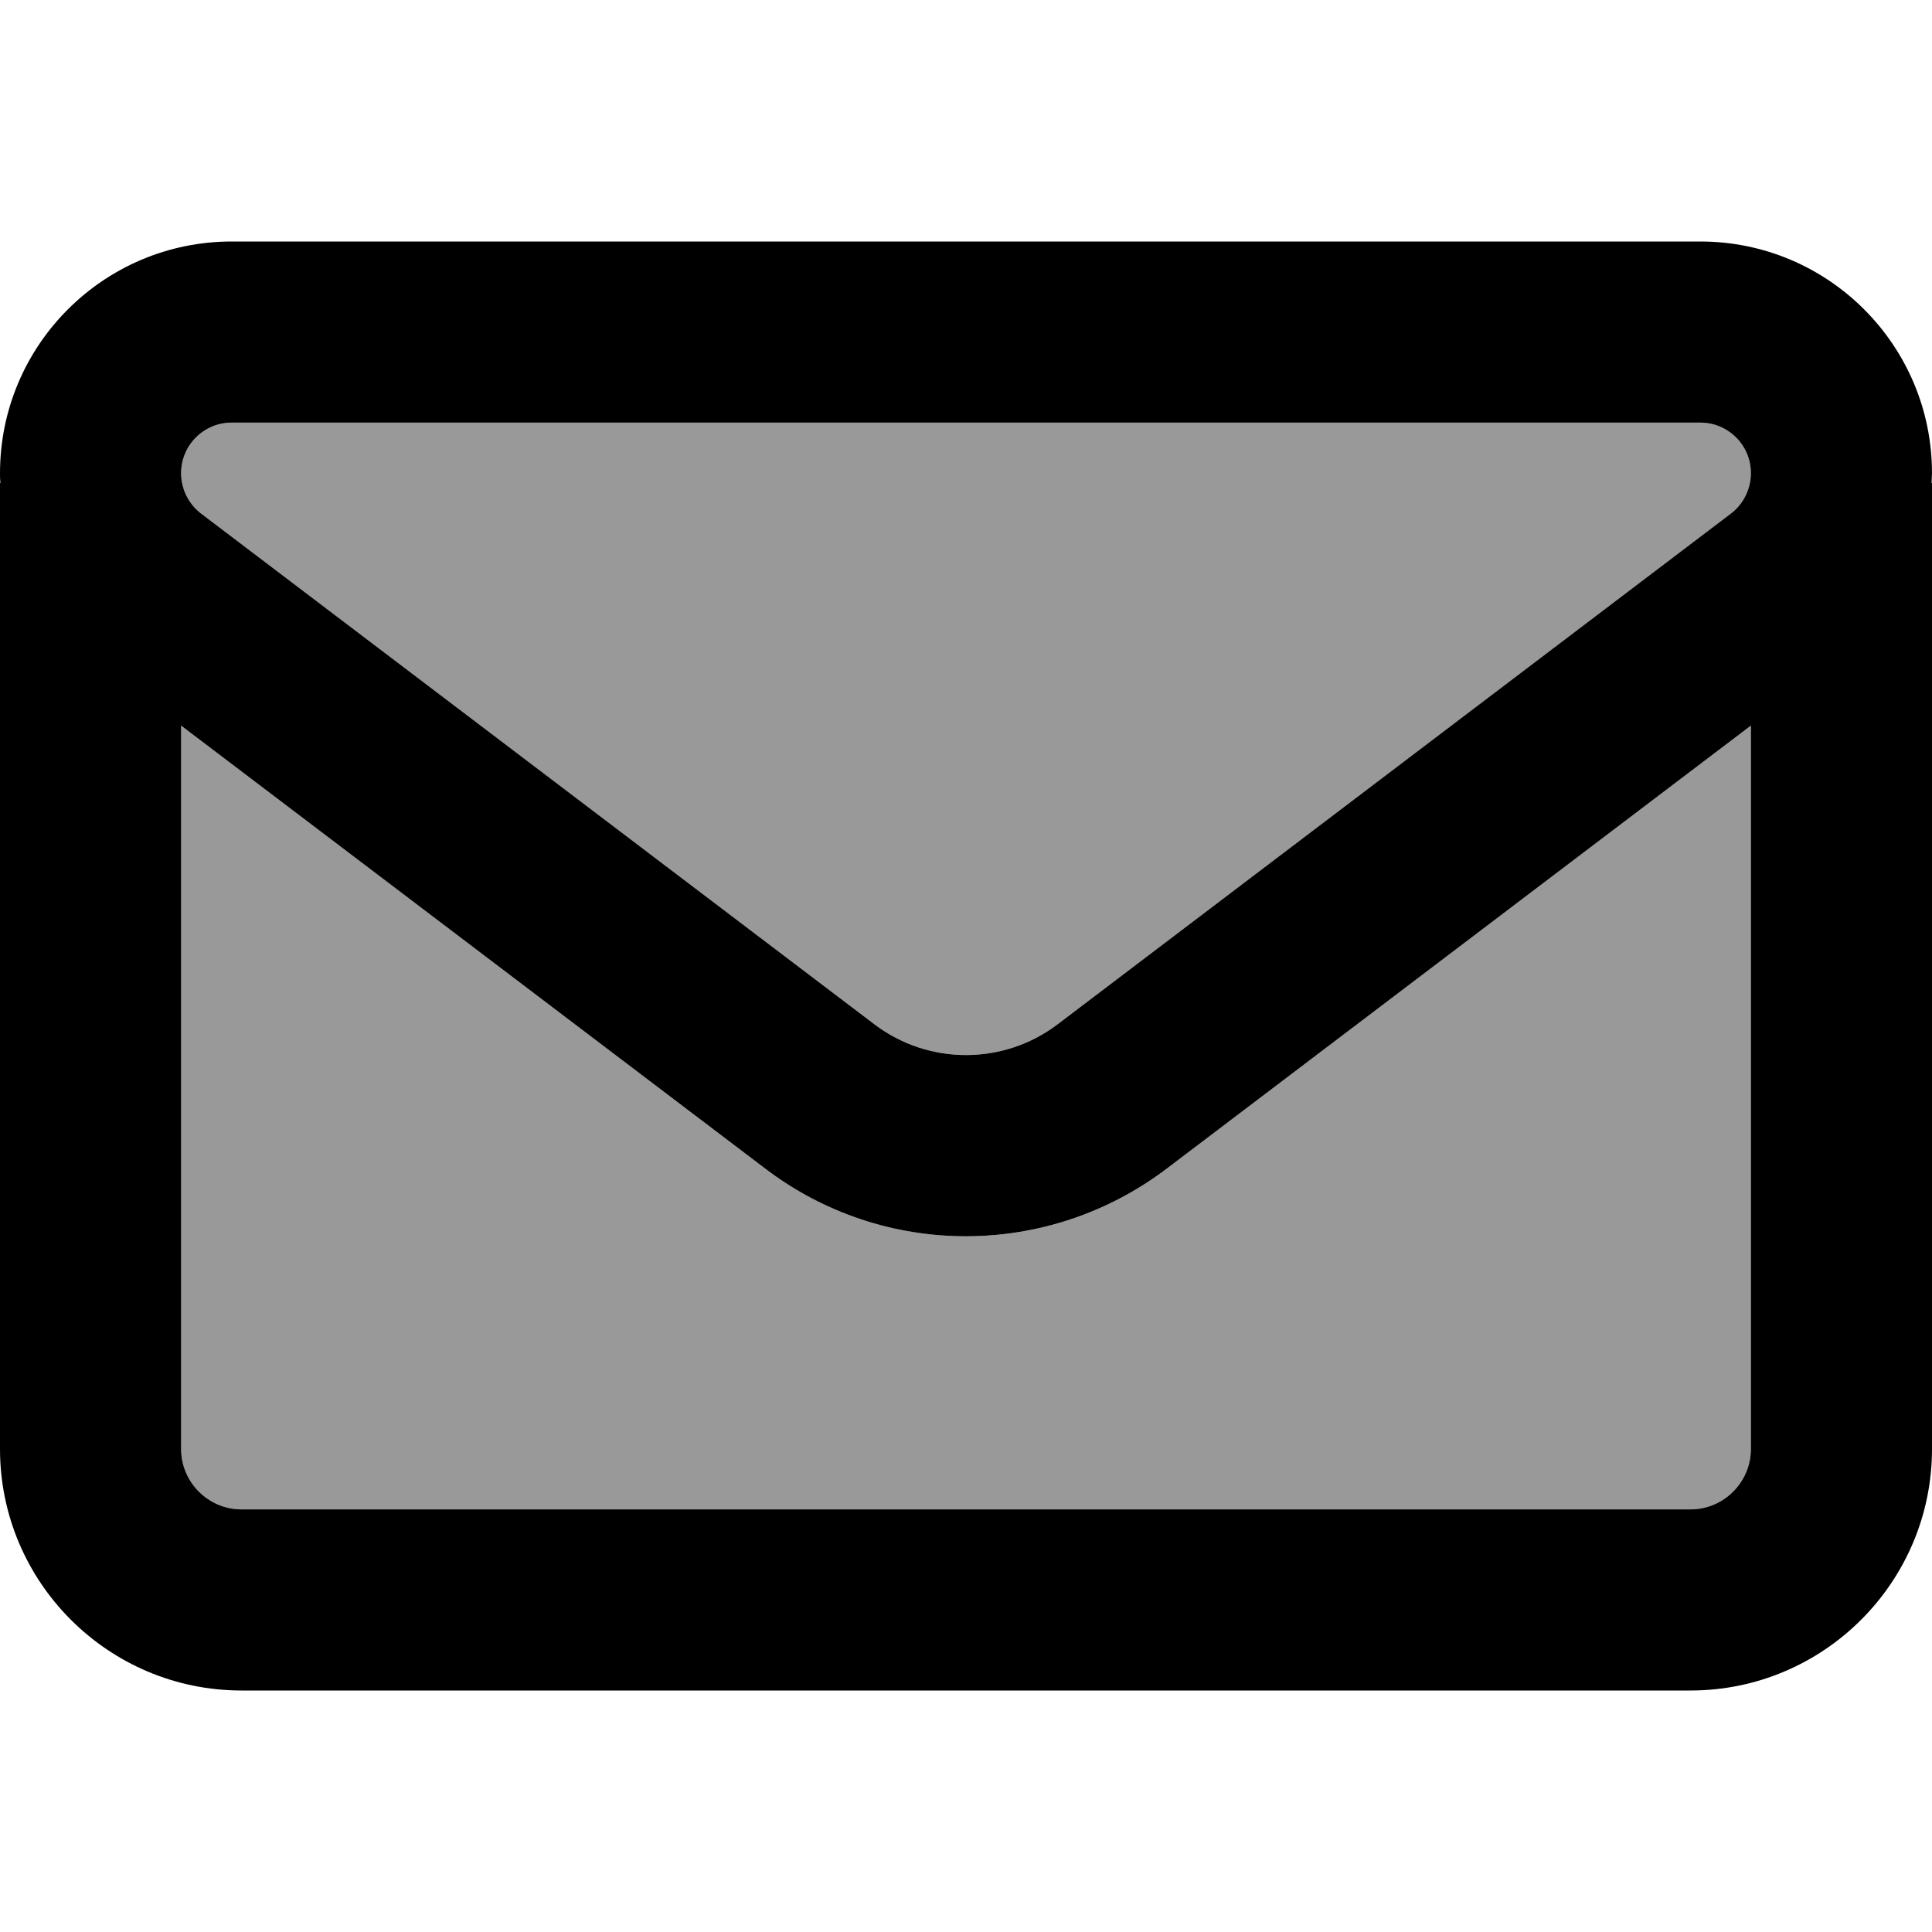
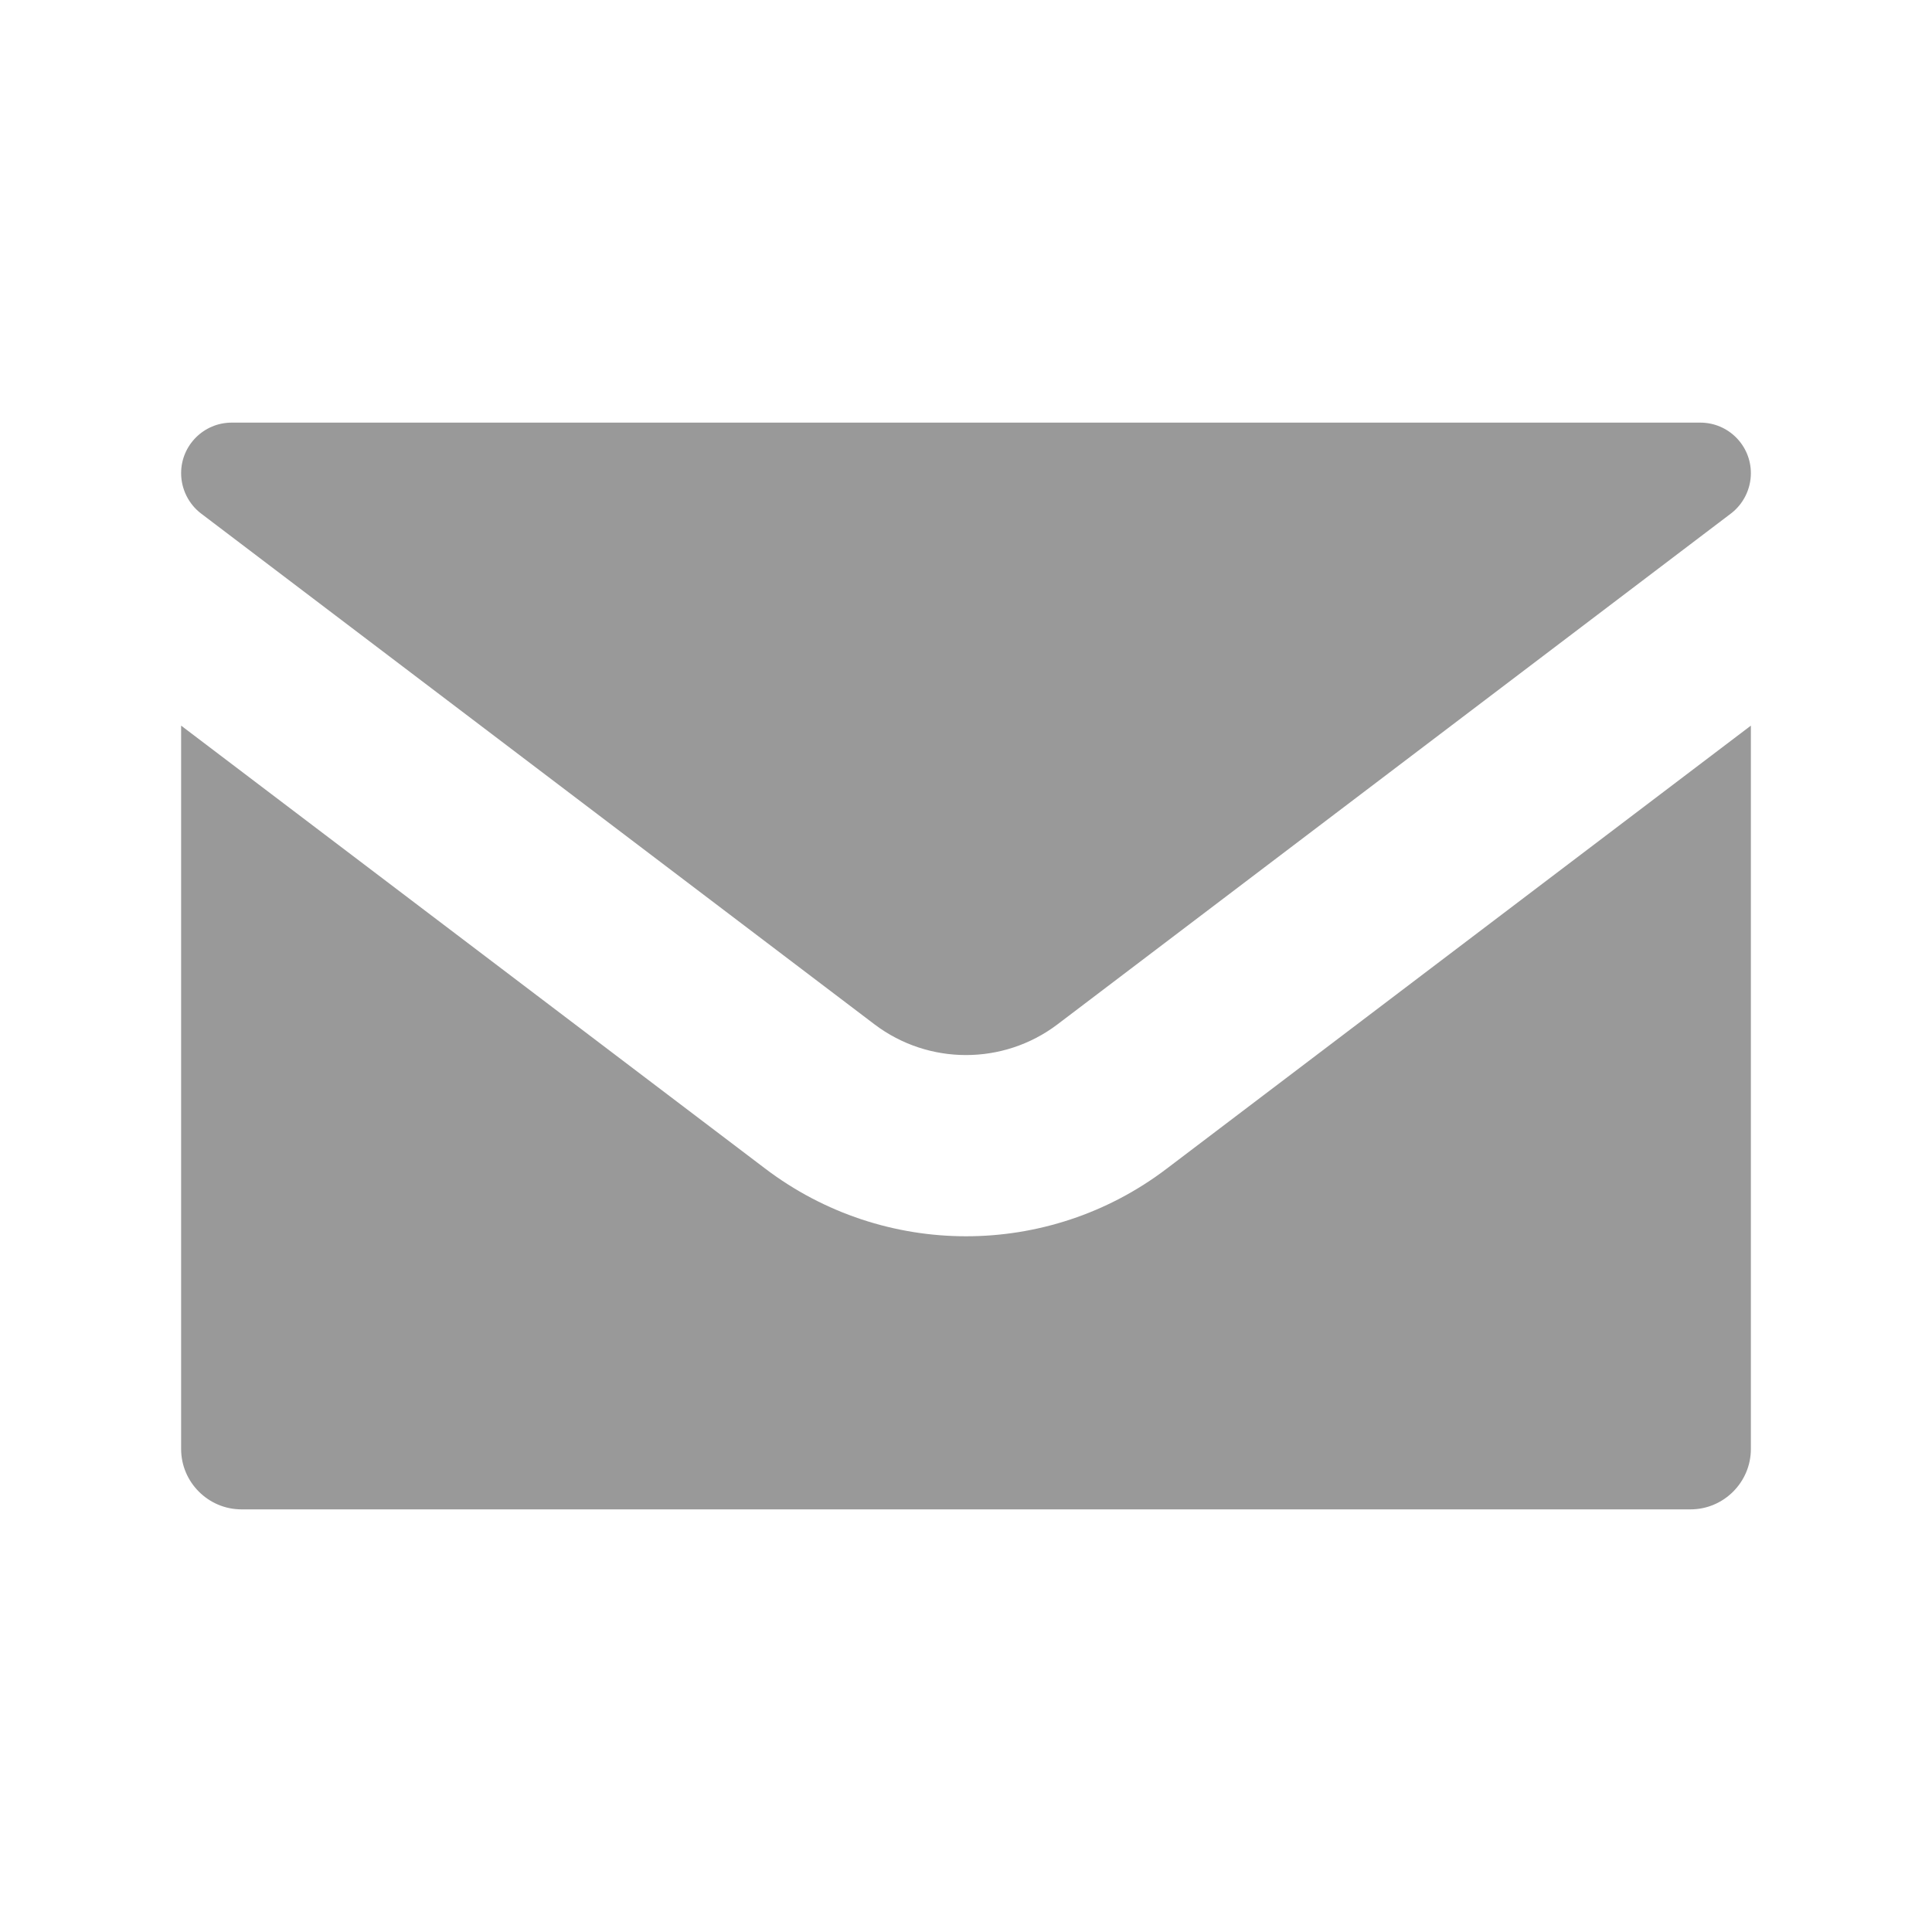
<svg xmlns="http://www.w3.org/2000/svg" viewBox="0 0 512 512">
  <path style="fill:currentColor;opacity:.4" d="M48 125.4c0 4.2 2 8.2 5.3 10.7L231.8 271.5c14.3 10.8 34.1 10.8 48.4 0L458.7 136.1c3.3-2.5 5.3-6.5 5.3-10.7 0-7.4-6-13.4-13.4-13.4L61.4 112C54 112 48 118 48 125.4zm0 66.9L48 384c0 8.8 7.2 16 16 16l384 0c8.8 0 16-7.2 16-16l0-191.7-154.8 117.4c-31.4 23.9-74.9 23.9-106.4 0L48 192.3z" />
-   <path style="fill:currentColor;opacity:1" d="M61.4 64C27.5 64 0 91.5 0 125.4 0 126.3 0 127.1 .1 128L0 128 0 384c0 35.3 28.7 64 64 64l384 0c35.3 0 64-28.7 64-64l0-256-.1 0c0-.9 .1-1.7 .1-2.6 0-33.9-27.5-61.4-61.4-61.4L61.4 64zM464 192.3L464 384c0 8.8-7.2 16-16 16L64 400c-8.8 0-16-7.2-16-16l0-191.7 154.8 117.4c31.4 23.9 74.9 23.9 106.4 0L464 192.3zM48 125.4C48 118 54 112 61.4 112l389.2 0c7.4 0 13.4 6 13.4 13.4 0 4.2-2 8.2-5.3 10.7L280.2 271.5c-14.3 10.8-34.1 10.8-48.4 0L53.3 136.1c-3.3-2.5-5.3-6.5-5.3-10.7z" />
</svg>